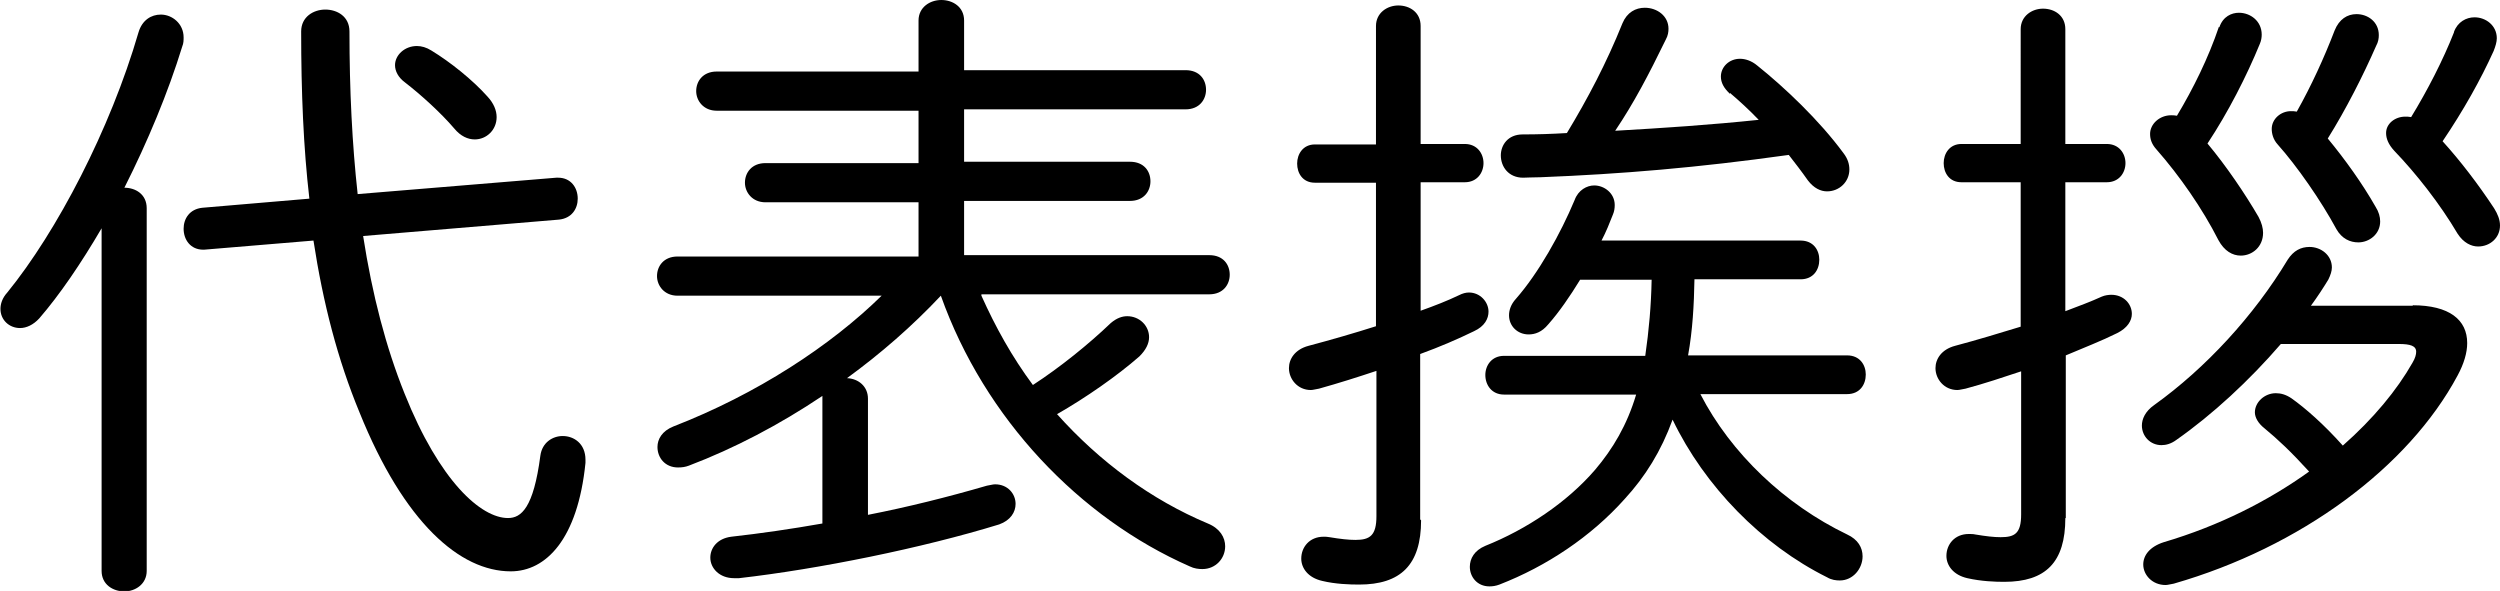
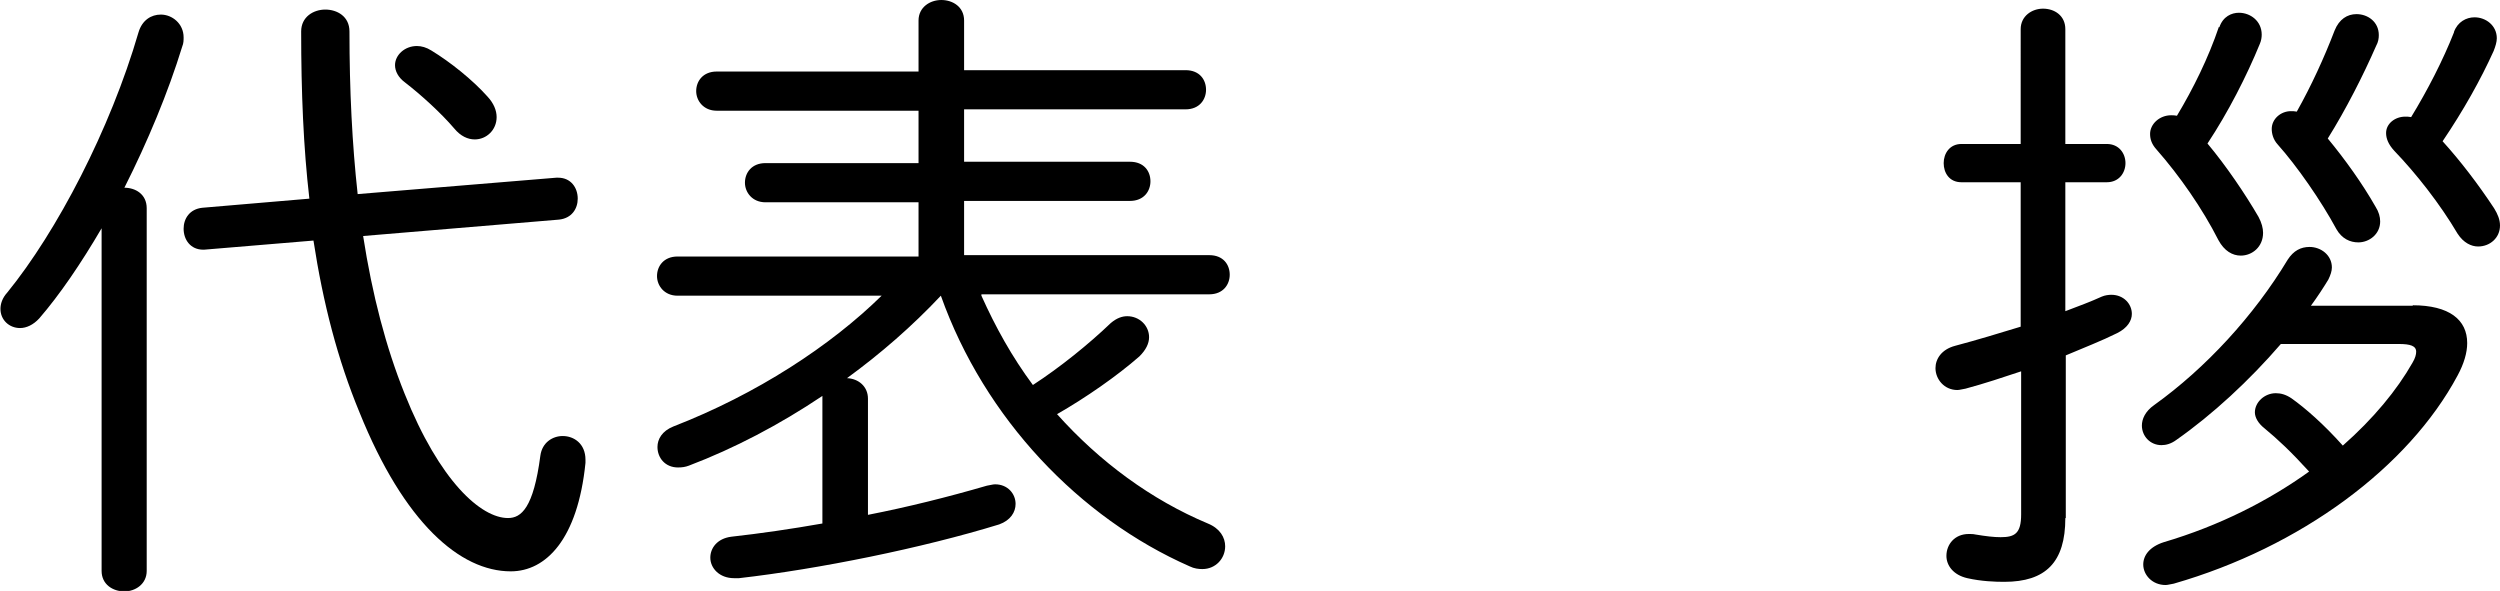
<svg xmlns="http://www.w3.org/2000/svg" id="_レイヤー_2" data-name="レイヤー 2" viewBox="0 0 54.87 12.97">
  <g id="_レイヤー_1-2" data-name="レイヤー 1">
    <g>
      <path d="M2.23,5.01c-.45.77-.92,1.46-1.37,1.98-.13.14-.28.21-.42.21-.24,0-.43-.18-.43-.42,0-.11.04-.24.15-.36C1.25,5.08,2.42,2.84,3.04.71c.08-.27.28-.39.49-.39.25,0,.5.2.5.5,0,.06,0,.13-.03.2-.31,1.01-.76,2.09-1.27,3.1.24,0,.49.14.49.45v7.96c0,.29-.25.45-.49.45-.25,0-.5-.15-.5-.45v-7.51ZM4.5,5.48h-.04c-.28,0-.43-.22-.43-.46,0-.22.13-.43.41-.46l2.35-.2c-.13-1.12-.18-2.33-.18-3.67,0-.32.27-.48.53-.48s.53.15.53.48c0,1.3.06,2.48.18,3.57l4.36-.36h.04c.28,0,.43.22.43.46,0,.22-.13.43-.41.46l-4.3.36c.2,1.29.5,2.44.91,3.46.77,1.93,1.68,2.73,2.27,2.73.29,0,.56-.22.71-1.37.04-.29.27-.43.49-.43.25,0,.5.17.5.52v.07c-.17,1.68-.87,2.38-1.64,2.38-1.11,0-2.34-1.06-3.32-3.49-.48-1.16-.8-2.4-1.01-3.77l-2.4.2ZM10.7,2.12c.14.15.2.31.2.45,0,.28-.22.49-.48.49-.15,0-.31-.07-.45-.24-.29-.34-.73-.74-1.08-1.01-.15-.11-.22-.25-.22-.38,0-.22.21-.42.48-.42.1,0,.21.03.32.1.41.25.9.64,1.23,1.01Z" />
      <path d="M21.54,6.49c.31.69.67,1.34,1.13,1.96.6-.39,1.23-.9,1.71-1.36.13-.11.25-.15.36-.15.27,0,.48.21.48.46,0,.14-.07.28-.21.42-.49.43-1.18.91-1.81,1.27.94,1.05,2.07,1.88,3.31,2.4.27.11.38.31.38.5,0,.27-.21.5-.5.5-.08,0-.18-.01-.28-.06-2.41-1.06-4.5-3.24-5.46-5.94-.63.67-1.32,1.27-2.06,1.81.25.01.46.18.46.45v2.55c.87-.17,1.75-.39,2.61-.64.07-.01.13-.03.18-.03.28,0,.45.21.45.43,0,.18-.11.36-.36.45-1.69.52-3.96.98-5.71,1.18h-.11c-.32,0-.52-.22-.52-.45,0-.21.15-.42.46-.46.63-.07,1.32-.17,2-.29v-2.8c-.94.63-1.93,1.15-2.93,1.53-.08.03-.15.04-.24.04-.28,0-.45-.21-.45-.45,0-.17.1-.35.35-.45,1.83-.71,3.45-1.77,4.57-2.87h-4.48c-.29,0-.45-.22-.45-.43,0-.22.15-.43.45-.43h5.29v-1.19h-3.36c-.29,0-.45-.22-.45-.43,0-.22.15-.43.45-.43h3.36v-1.15h-4.43c-.29,0-.45-.22-.45-.43,0-.22.15-.43.45-.43h4.43V.45c0-.29.25-.45.5-.45s.5.15.5.45v1.09h4.86c.31,0,.45.21.45.43,0,.21-.14.43-.45.43h-4.86v1.15h3.64c.31,0,.45.21.45.43,0,.21-.14.43-.45.43h-3.64v1.19h5.38c.31,0,.45.21.45.43,0,.21-.14.43-.45.43h-5Z" />
-       <path d="M31.19,11.42c0,.98-.45,1.41-1.36,1.41-.21,0-.52-.01-.81-.08-.31-.07-.46-.28-.46-.49,0-.25.18-.48.49-.48.04,0,.08,0,.13.01.24.04.42.06.57.06.32,0,.46-.1.46-.52v-3.19c-.42.14-.83.27-1.26.39-.07.01-.13.03-.18.03-.29,0-.48-.24-.48-.48,0-.2.13-.41.43-.49.49-.13,1.01-.28,1.48-.43v-3.15h-1.34c-.27,0-.39-.21-.39-.42s.13-.42.39-.42h1.34V.57c0-.29.25-.45.49-.45.25,0,.49.15.49.45v2.59h.97c.27,0,.41.21.41.42s-.14.42-.41.42h-.97v2.82c.31-.11.59-.22.84-.34.08-.04.15-.06.22-.06.25,0,.43.21.43.42,0,.15-.08.32-.32.43-.35.17-.74.34-1.18.5v3.63ZM34.68,6.14c-.22.36-.46.71-.7.98-.14.17-.29.22-.43.22-.24,0-.43-.18-.43-.42,0-.11.04-.24.15-.36.5-.57.98-1.43,1.29-2.17.08-.22.27-.32.43-.32.22,0,.45.17.45.43,0,.07-.01.14-.04.21-.07.18-.15.38-.25.57h4.37c.28,0,.41.21.41.42,0,.22-.13.43-.41.43h-2.33c-.01.56-.04,1.12-.14,1.67h3.49c.28,0,.41.21.41.42,0,.22-.13.43-.41.43h-3.22c.67,1.3,1.85,2.42,3.22,3.08.24.11.34.29.34.48,0,.27-.21.53-.5.53-.08,0-.18-.01-.28-.07-1.43-.71-2.69-2-3.39-3.46-.25.69-.6,1.25-1.05,1.74-.74.83-1.72,1.48-2.75,1.88-.08.03-.15.04-.22.04-.27,0-.43-.21-.43-.43,0-.18.1-.36.34-.46.9-.36,1.79-.95,2.41-1.67.39-.46.7-.98.9-1.65h-2.9c-.27,0-.41-.21-.41-.43,0-.21.14-.42.41-.42h3.1c.08-.55.13-1.11.14-1.67h-1.54ZM37.97,2.06c-.14-.13-.2-.25-.2-.38,0-.21.18-.39.42-.39.11,0,.25.04.38.15.6.48,1.36,1.2,1.89,1.92.1.13.13.25.13.36,0,.27-.22.48-.49.48-.14,0-.29-.07-.42-.24-.14-.2-.28-.38-.42-.56-2,.28-3.67.42-5.45.49-.15,0-.34.01-.38.01-.32,0-.49-.24-.49-.49,0-.22.15-.46.48-.46s.64-.01.97-.03c.46-.76.87-1.54,1.22-2.41.1-.24.29-.34.49-.34.27,0,.52.18.52.46,0,.07-.01.15-.06.24-.38.78-.7,1.39-1.11,2,1.05-.06,2.1-.13,3.15-.24-.21-.22-.43-.42-.63-.59Z" />
      <path d="M45.33,11.37c0,.97-.43,1.4-1.34,1.4-.2,0-.5-.01-.81-.08-.31-.07-.46-.28-.46-.49,0-.25.18-.48.49-.48.04,0,.1,0,.14.01.24.04.41.06.56.06.31,0,.45-.08.45-.5v-3.14c-.39.13-.81.27-1.22.38-.07.01-.13.03-.18.03-.29,0-.48-.24-.48-.48,0-.2.13-.41.43-.49.49-.13.98-.28,1.44-.42v-3.17h-1.3c-.27,0-.39-.21-.39-.42s.13-.42.39-.42h1.3V.64c0-.29.25-.45.49-.45.25,0,.49.15.49.45v2.52h.91c.27,0,.41.21.41.42s-.14.42-.41.42h-.91v2.83c.29-.11.56-.21.8-.32.07-.03.15-.04.21-.04.27,0,.45.2.45.42,0,.15-.1.31-.32.42-.34.17-.73.32-1.13.49v3.57ZM52.95,6.7c.81,0,1.2.32,1.2.83,0,.21-.07.45-.21.71-1.08,2.02-3.45,3.77-6.23,4.57-.07.01-.13.03-.18.03-.29,0-.49-.22-.49-.45,0-.2.14-.39.45-.49,1.22-.36,2.3-.91,3.19-1.55-.41-.45-.69-.71-.98-.95-.14-.11-.21-.24-.21-.35,0-.22.21-.42.46-.42.11,0,.22.03.34.11.31.22.71.57,1.13,1.04.67-.59,1.19-1.22,1.53-1.82.06-.1.08-.18.08-.24,0-.13-.13-.17-.38-.17h-2.59c-.69.8-1.5,1.55-2.3,2.11-.11.08-.22.11-.32.11-.25,0-.43-.2-.43-.43,0-.14.07-.31.27-.45,1.13-.81,2.19-1.96,2.93-3.19.13-.2.29-.28.48-.28.25,0,.49.18.49.45,0,.08-.03.17-.08.27-.11.18-.24.38-.38.57h2.24ZM48.71.6c.08-.24.27-.32.43-.32.25,0,.5.18.5.48,0,.06-.01.13-.04.2-.29.71-.7,1.51-1.15,2.19.41.49.83,1.11,1.12,1.61.07.13.1.25.1.35,0,.31-.24.5-.49.5-.18,0-.36-.1-.49-.34-.35-.69-.85-1.41-1.36-1.99-.1-.11-.14-.22-.14-.34,0-.22.21-.41.46-.41.04,0,.08,0,.13.01.36-.6.69-1.27.92-1.95ZM51.24.67c.1-.25.28-.36.48-.36.25,0,.49.17.49.46,0,.07-.01.15-.06.24-.28.64-.66,1.39-1.06,2.03.38.46.76.99,1.05,1.5.07.11.1.22.1.32,0,.28-.24.46-.48.46-.18,0-.36-.08-.48-.29-.34-.63-.87-1.39-1.29-1.86-.1-.11-.13-.24-.13-.34,0-.22.2-.39.42-.39.04,0,.08,0,.13.01.32-.57.6-1.18.83-1.78ZM53.86.7c.08-.22.27-.32.45-.32.25,0,.49.18.49.46,0,.08-.03.18-.07.28-.28.62-.66,1.3-1.12,1.98.39.43.78.94,1.13,1.47.08.13.13.25.13.38,0,.27-.22.46-.48.46-.15,0-.32-.08-.45-.28-.39-.66-.91-1.32-1.39-1.82-.13-.14-.18-.27-.18-.39,0-.21.2-.36.42-.36.04,0,.08,0,.13.01.36-.59.7-1.25.94-1.86Z" />
    </g>
  </g>
</svg>